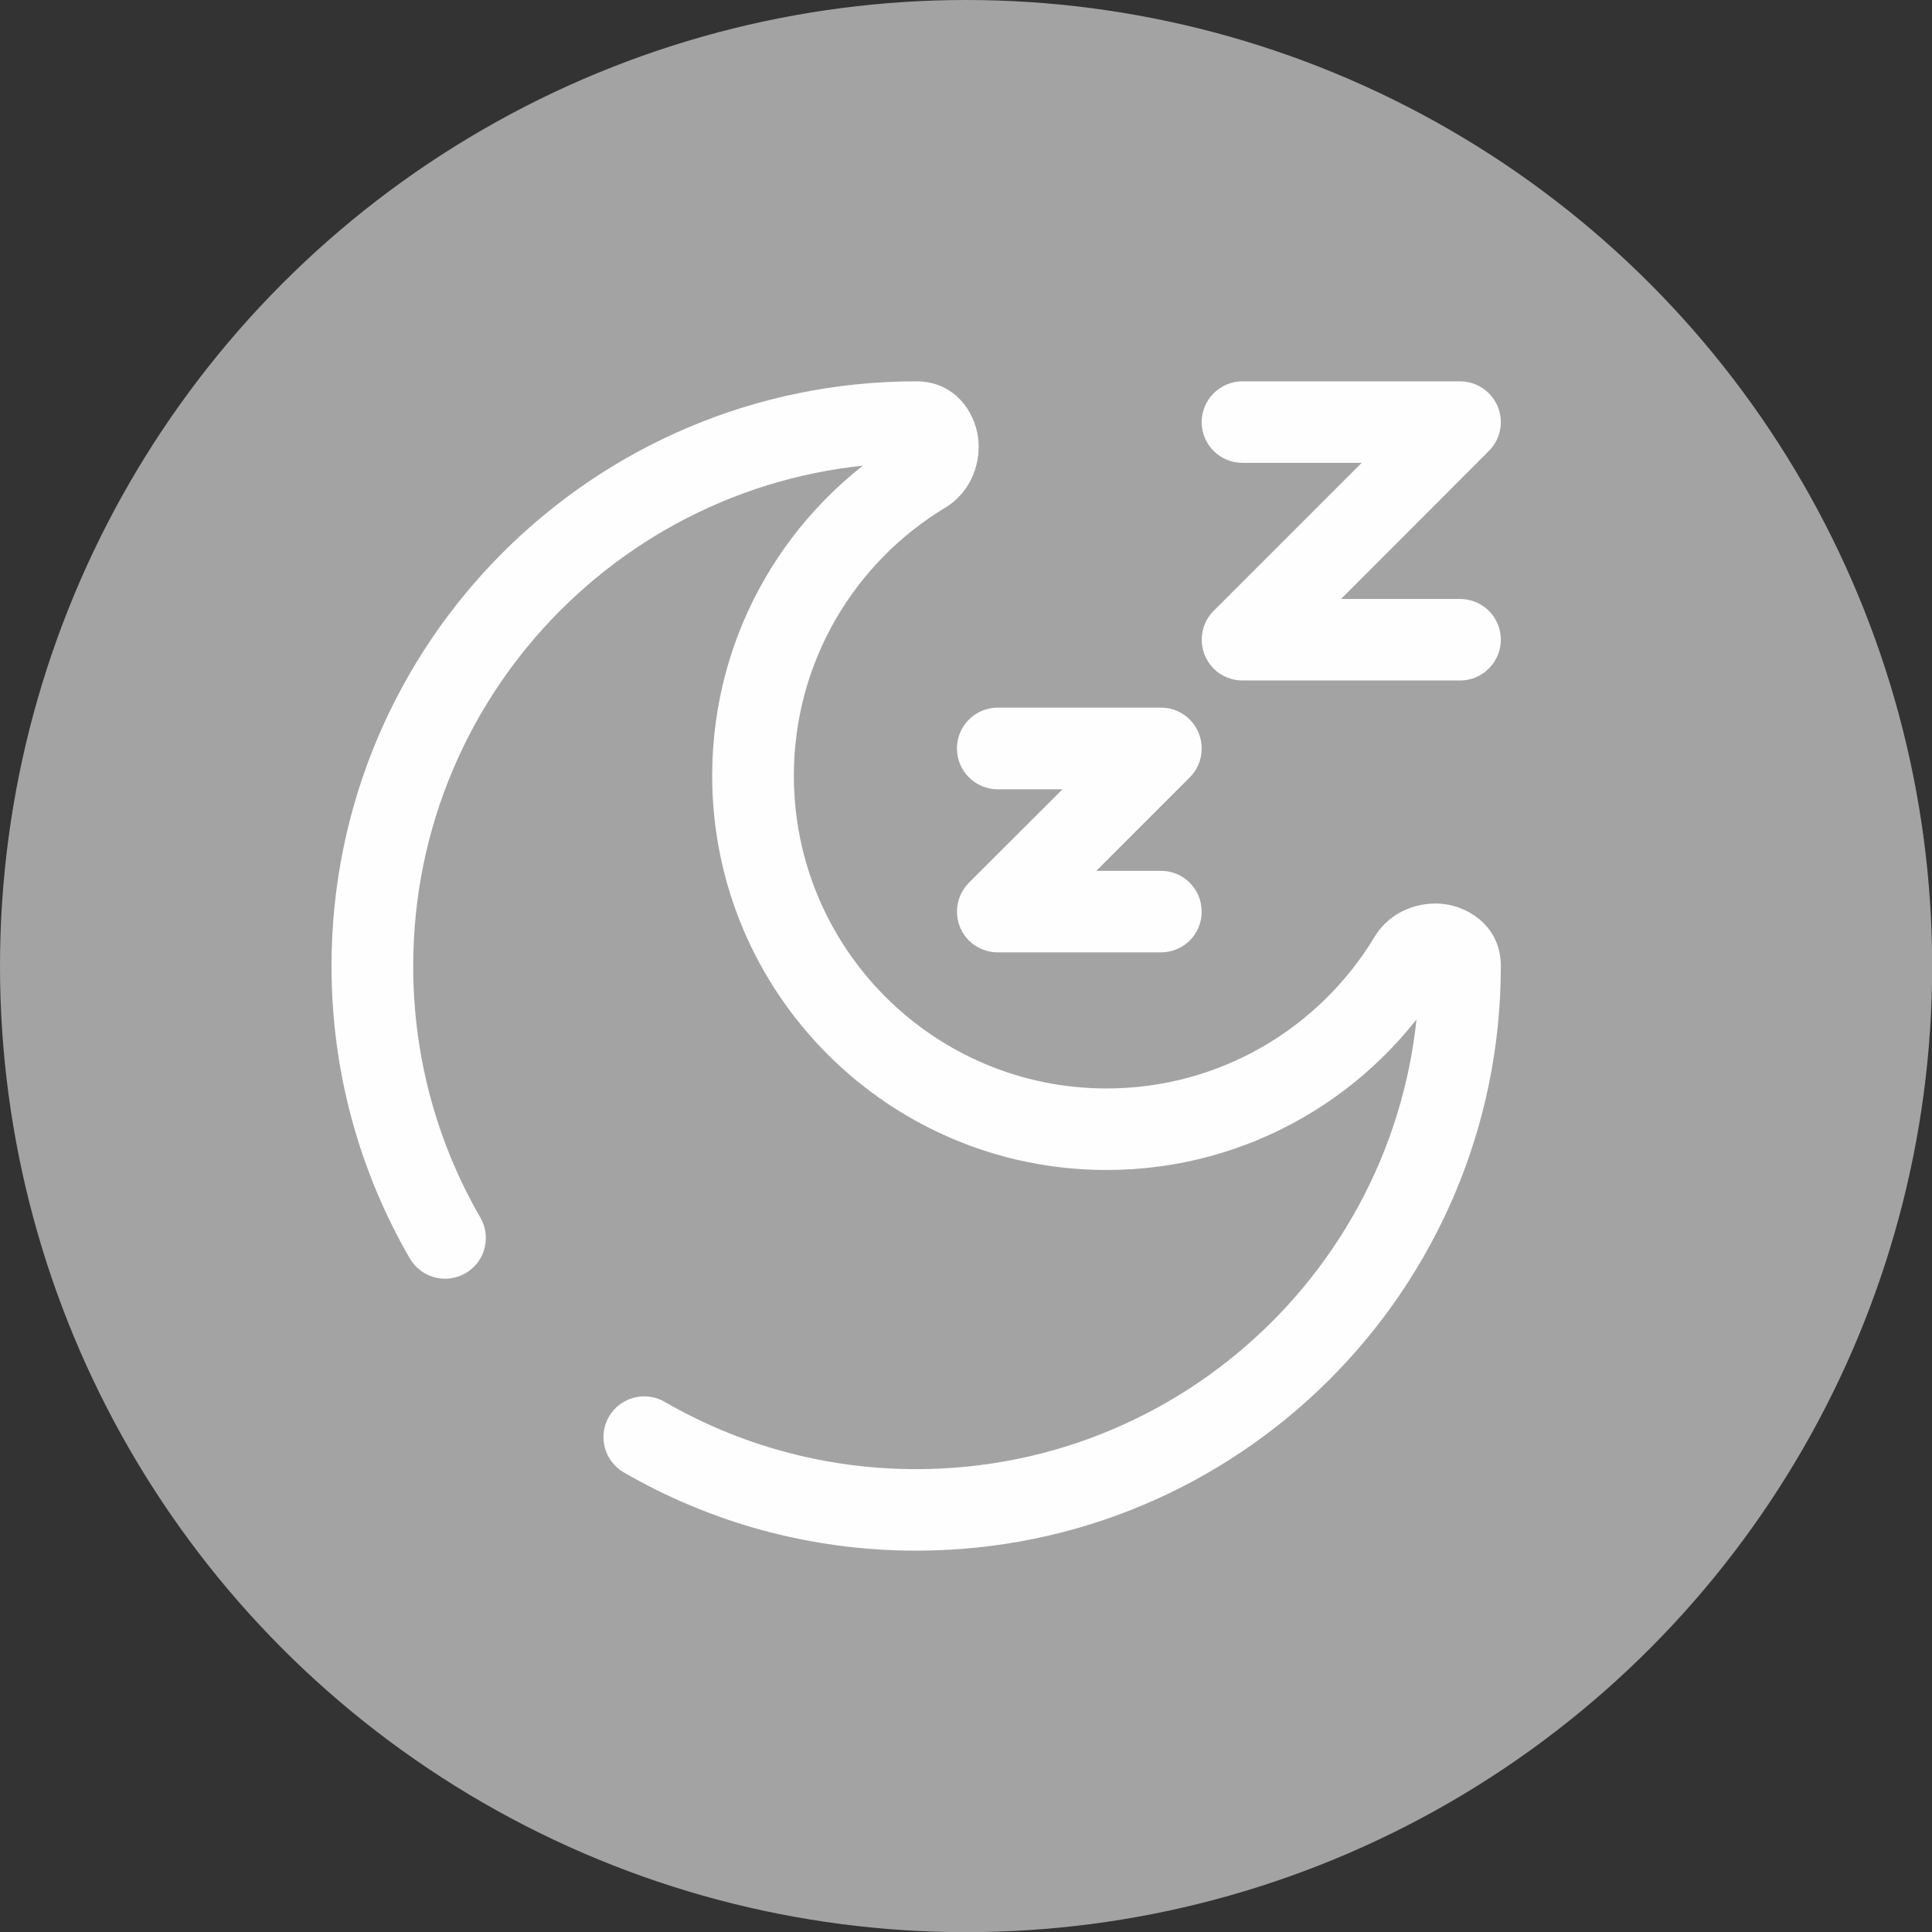
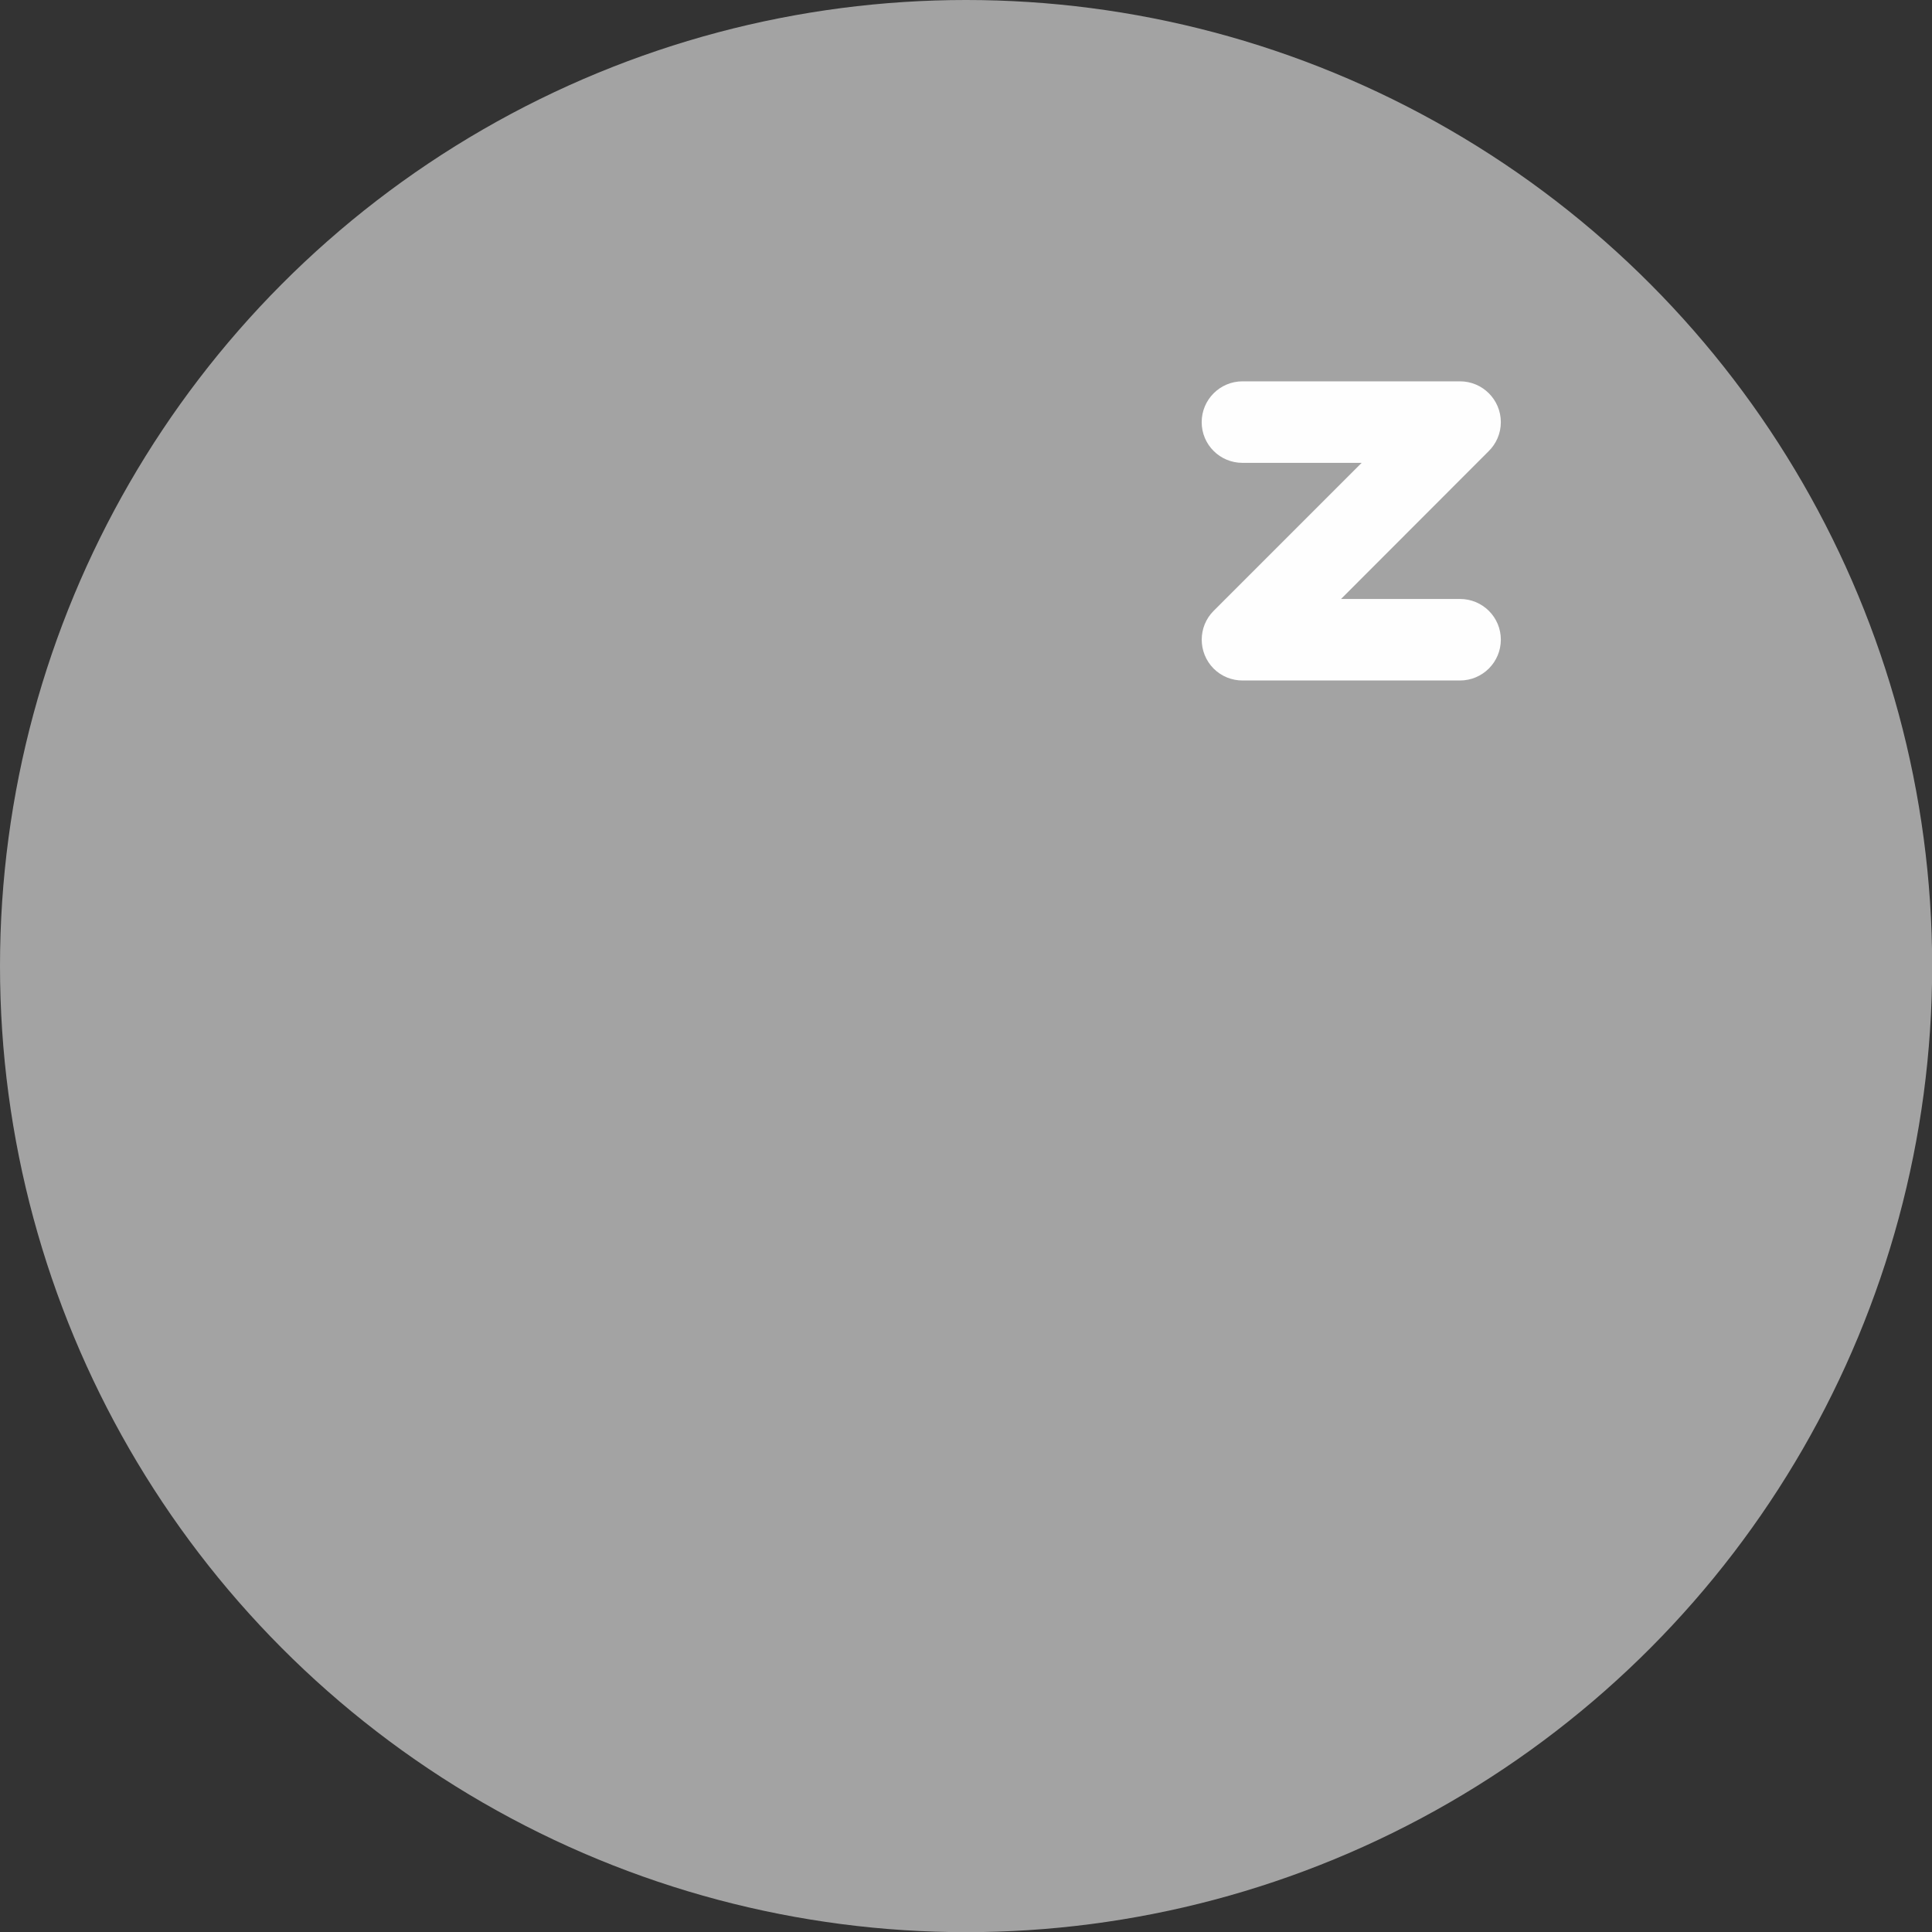
<svg xmlns="http://www.w3.org/2000/svg" xml:space="preserve" width="1012px" height="1012px" version="1.1" style="shape-rendering:geometricPrecision; text-rendering:geometricPrecision; image-rendering:optimizeQuality; fill-rule:evenodd; clip-rule:evenodd" viewBox="0 0 118.25 118.25">
  <rect x="0" y="0" width="118.25" height="118.25" fill="#333333" stroke="none" />
  <defs>
    <style type="text/css">
   
    .fil0 {fill:#A3A3A3}
    .fil1 {fill:#FEFEFE;fill-rule:nonzero}
   
  </style>
  </defs>
  <g id="Layer_x0020_1">
    <circle class="fil0" cx="59.13" cy="59.13" r="59.13" />
    <g id="_2666949412864">
-       <path class="fil1" d="M61.07 48.31c-1.38,0 -2.5,-1.12 -2.5,-2.5 0,-1.38 1.12,-2.5 2.5,-2.5l9.99 0c1.38,0 2.49,1.12 2.49,2.5 0,0.7 -0.28,1.33 -0.74,1.78l-5.71 5.71 3.96 0c1.38,0 2.49,1.12 2.49,2.5 0,1.38 -1.11,2.49 -2.49,2.49l-9.99 0c-0.64,0 -1.28,-0.24 -1.77,-0.73 -0.97,-0.97 -0.97,-2.55 0,-3.53l5.73 -5.72 -3.96 0z" />
      <path class="fil1" d="M76.05 28.33c-1.38,0 -2.5,-1.11 -2.5,-2.49 0,-1.38 1.12,-2.5 2.5,-2.5l13.31 0c1.38,0 2.5,1.12 2.5,2.5 0,0.7 -0.29,1.33 -0.75,1.78l-9.03 9.04 7.28 0c1.38,0 2.5,1.11 2.5,2.49 0,1.38 -1.12,2.5 -2.5,2.5l-13.31 0c-0.64,0 -1.28,-0.24 -1.77,-0.73 -0.97,-0.98 -0.97,-2.56 0,-3.53l9.06 -9.06 -7.29 0z" />
-       <path class="fil1" d="M86.26 58.65l-2.14 -1.29 2.14 1.29zm-29.71 -29.71l-1.29 -2.13 0 0 1.29 2.13zm-15.87 56.86c-1.19,-0.69 -2.72,-0.28 -3.41,0.91 -0.69,1.19 -0.28,2.72 0.91,3.41l2.5 -4.32zm-15.6 -8.78c0.69,1.19 2.22,1.6 3.41,0.91 1.2,-0.69 1.6,-2.22 0.91,-3.41l-4.32 2.5zm61.79 -17.89c0,17 -13.79,30.79 -30.79,30.79l0 4.99c19.76,0 35.78,-16.02 35.78,-35.78l-4.99 0zm-61.58 0c0,-17.01 13.78,-30.8 30.79,-30.8l0 -4.99c-19.77,0 -35.79,16.02 -35.79,35.79l5 0zm42.44 7.49c-10.57,0 -19.14,-8.57 -19.14,-19.14l-5 0c0,13.32 10.81,24.13 24.14,24.13l0 -4.99zm16.39 -9.26c-3.35,5.55 -9.44,9.26 -16.39,9.26l0 4.99c8.77,0 16.44,-4.68 20.67,-11.67l-4.28 -2.58zm-35.53 -9.88c0,-6.96 3.7,-13.04 9.25,-16.4l-2.58 -4.27c-6.99,4.22 -11.67,11.89 -11.67,20.67l5 0zm7.49 -19.15c-0.3,0 -0.64,-0.13 -0.89,-0.39 -0.22,-0.22 -0.27,-0.43 -0.28,-0.51 -0.01,-0.11 0,-0.41 0.35,-0.62l2.58 4.27c1.68,-1.01 2.22,-2.87 2.02,-4.32 -0.2,-1.52 -1.4,-3.42 -3.78,-3.42l0 4.99zm32.32 31.61c-0.22,0.36 -0.52,0.36 -0.62,0.35 -0.09,-0.01 -0.3,-0.06 -0.52,-0.27 -0.26,-0.25 -0.39,-0.6 -0.39,-0.89l4.99 0c0,-2.39 -1.9,-3.58 -3.42,-3.79 -1.45,-0.2 -3.31,0.34 -4.32,2.02l4.28 2.58zm-32.32 29.98c-5.62,0 -10.87,-1.5 -15.4,-4.12l-2.5 4.32c5.27,3.05 11.38,4.79 17.9,4.79l0 -4.99zm-26.68 -15.4c-2.62,-4.53 -4.11,-9.78 -4.11,-15.39l-5 0c0,6.51 1.74,12.62 4.79,17.89l4.32 -2.5z" />
    </g>
  </g>
</svg>